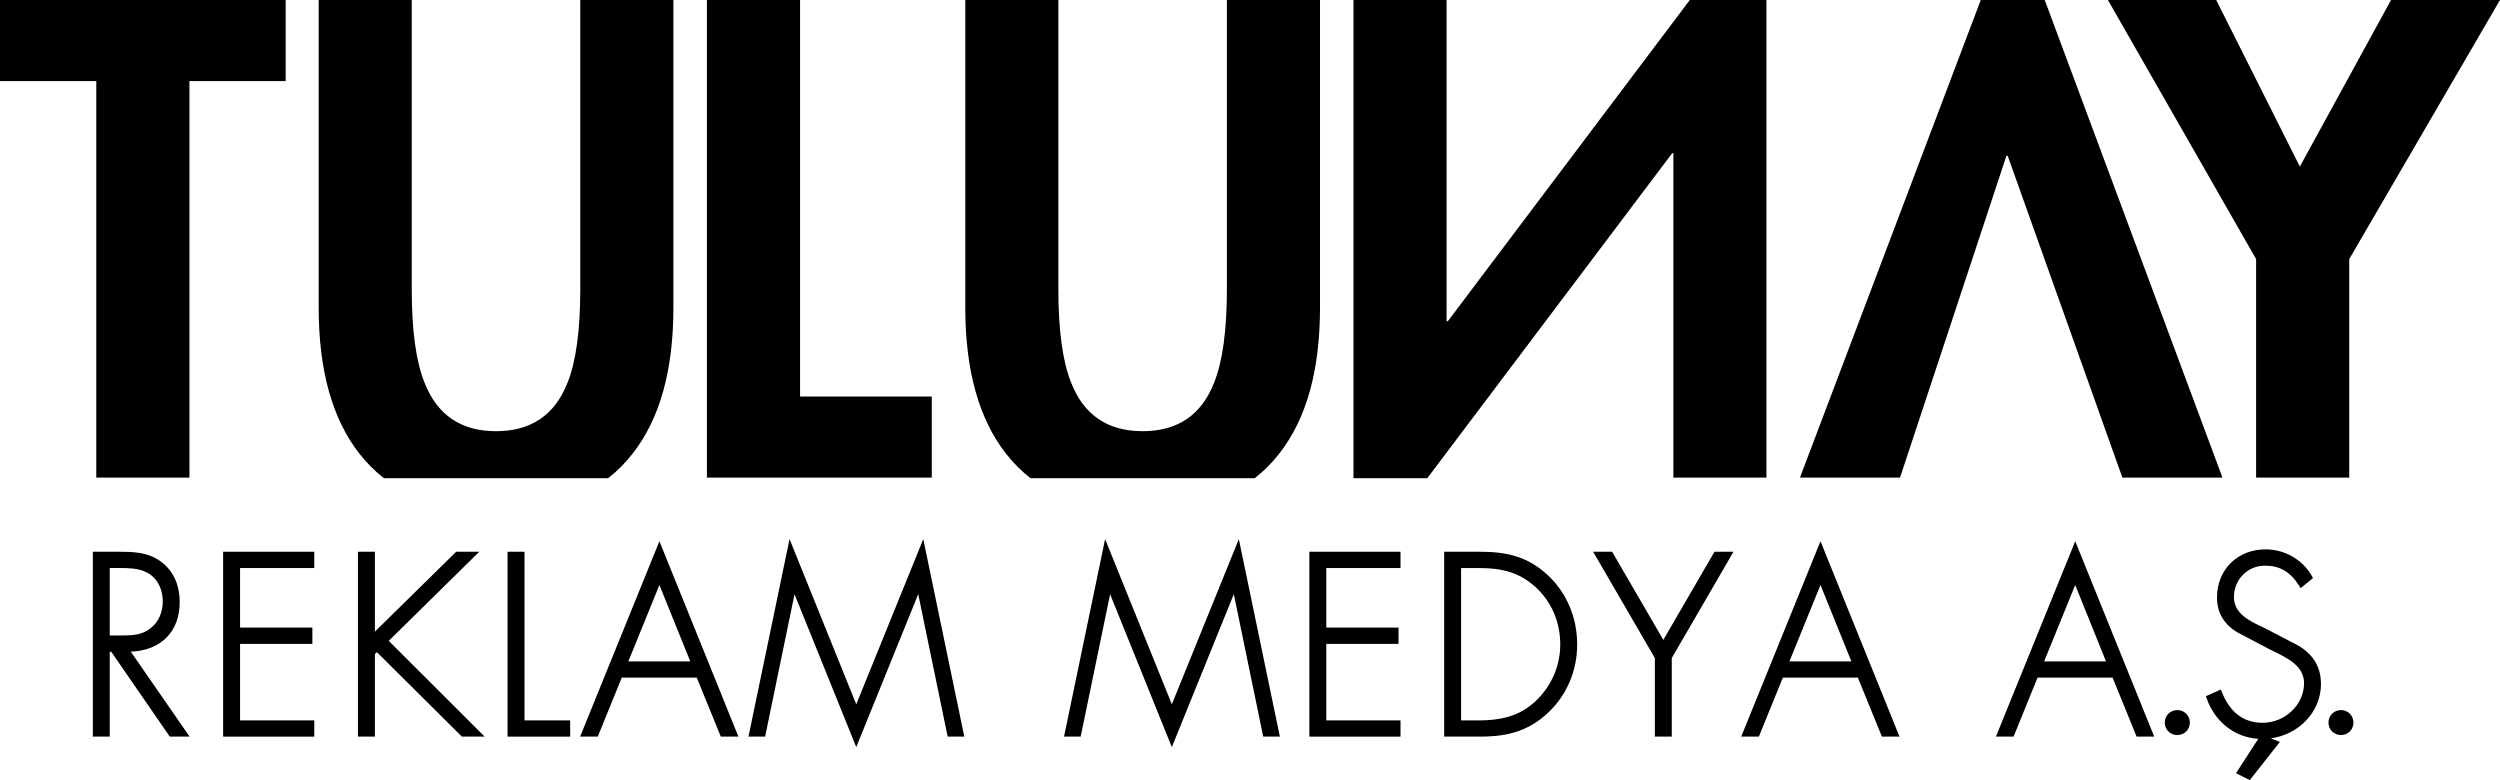
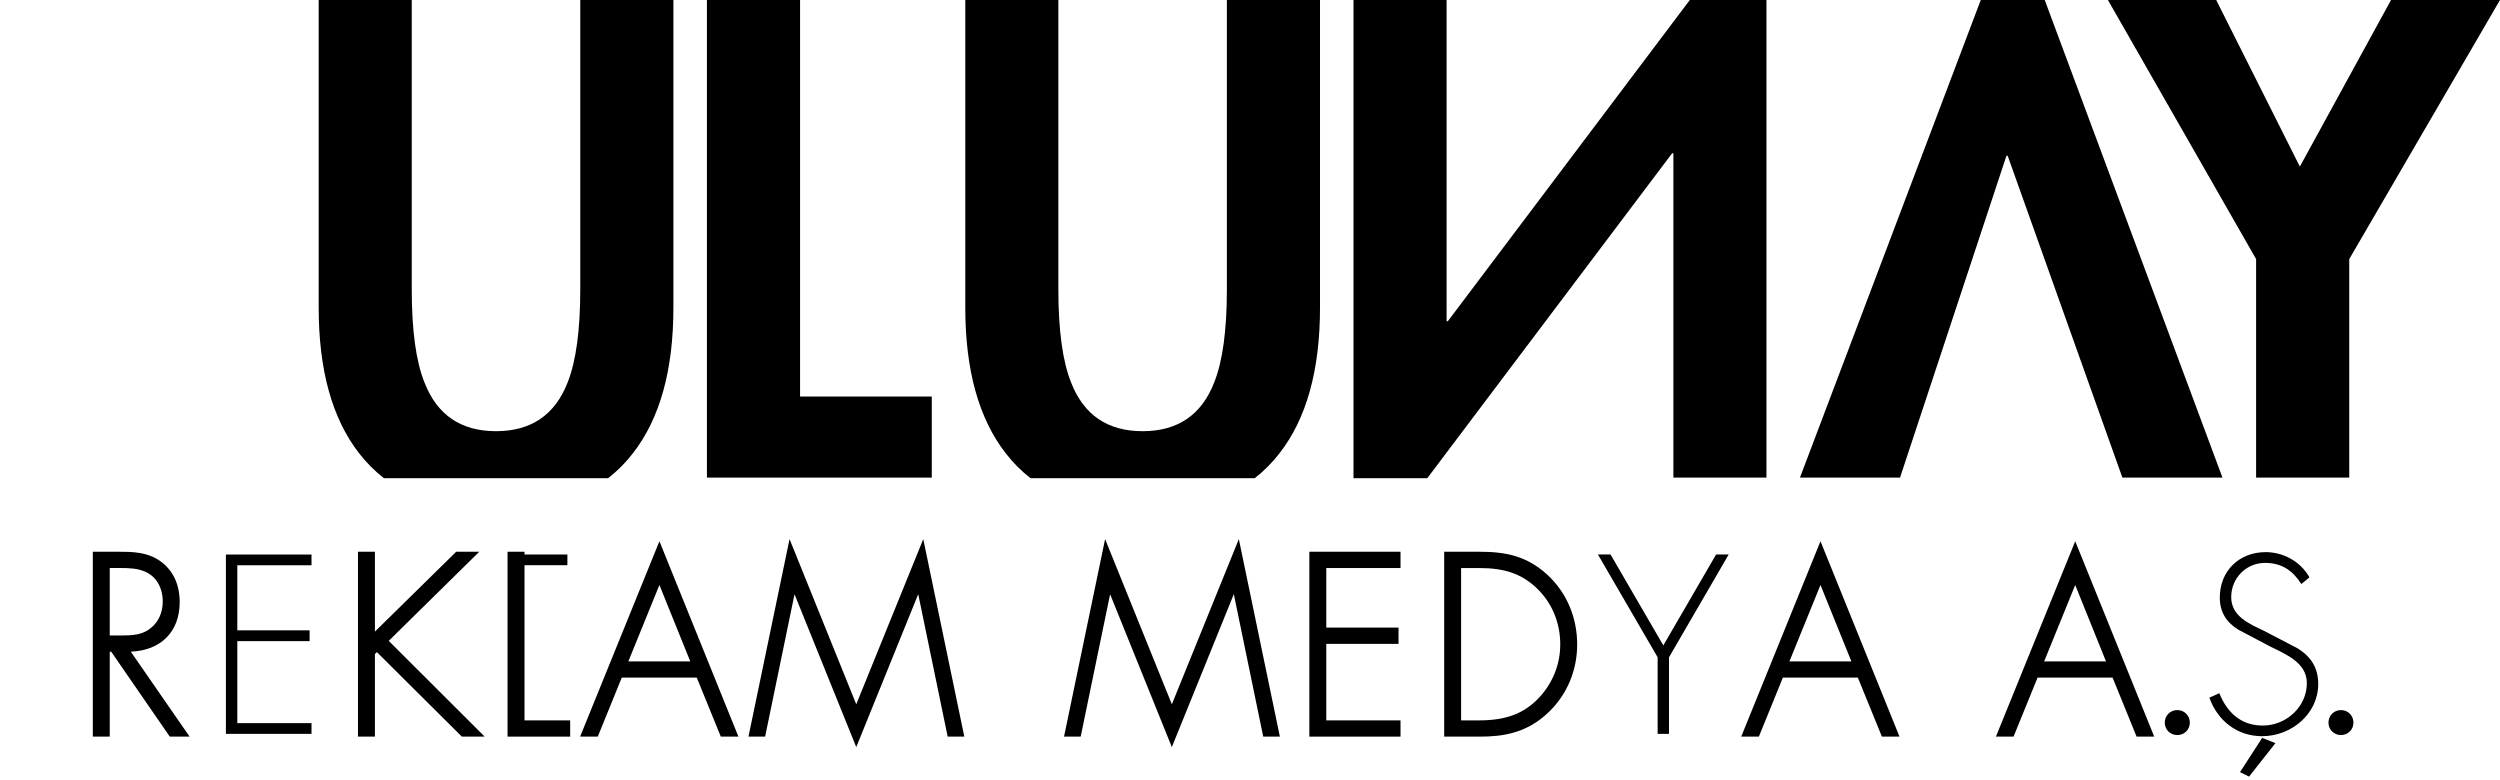
<svg xmlns="http://www.w3.org/2000/svg" version="1.1" id="katman_1" x="0px" y="0px" width="255.724" height="79.797" viewBox="0 0 255.724 79.797" enable-background="new 0 0 255.724 79.797" xml:space="preserve">
  <g>
    <g>
      <path d="M17.367,75.349l-5.99-8.683h-0.151v8.683H9.494V56.437h2.569c1.406,0,3,0,4.349,0.977    c1.287,0.919,1.968,2.363,1.968,4.177c0,3.019-1.905,4.936-4.999,5.071l6.013,8.688H17.367z M12.428,65    c1.195,0,2.177-0.059,3.032-0.787c0.757-0.605,1.187-1.578,1.187-2.673c0-1.425-0.664-2.565-1.776-3.05    c-0.757-0.358-1.691-0.388-2.585-0.388l-1.061,0.001V65H12.428z" />
      <path d="M17.516,75.065l-5.99-8.683h-0.584v8.683H9.778V56.72h2.286c1.483,0,2.945,0.027,4.183,0.923    c1.337,0.955,1.85,2.392,1.85,3.947c0,3.185-2.21,4.863-5.252,4.793l6.009,8.683H17.516z M14.984,58.23    c-0.971-0.46-2.211-0.41-3.285-0.41h-0.758v7.463h1.486c1.145,0,2.264-0.043,3.216-0.854c0.874-0.699,1.287-1.794,1.287-2.889    C16.93,60.177,16.318,58.812,14.984,58.23z" />
-       <polygon points="22.823,75.349 22.823,56.437 32.148,56.437 32.148,58.104 24.557,58.104 24.557,64.195 31.953,64.195     31.953,65.862 24.557,65.862 24.557,73.688 32.148,73.688 32.148,75.349   " />
      <path d="M23.107,75.065V56.72h8.758v1.101h-7.591v6.658h7.396v1.101h-7.396v8.392h7.591v1.095H23.107z" />
      <polygon points="47.242,75.349 38.551,66.705 38.35,66.906 38.35,75.349 36.616,75.349 36.616,56.437 38.35,56.437 38.35,64.607     46.664,56.437 49.024,56.437 39.763,65.553 49.577,75.349   " />
-       <path d="M47.359,75.065l-8.808-8.761l-0.485,0.484v8.276H36.9V56.72h1.166v8.563l8.714-8.563h1.552l-8.972,8.832l9.532,9.514    H47.359z" />
      <polygon points="51.917,75.349 51.917,56.437 53.651,56.437 53.651,73.688 58.322,73.688 58.322,75.349   " />
-       <path d="M52.201,75.065V56.72h1.166v17.251h4.671v1.095H52.201z" />
+       <path d="M52.201,75.065V56.72h1.166h4.671v1.095H52.201z" />
      <path d="M73.73,75.349l-2.457-6.036H63.6l-2.454,6.036H59.34l8.112-19.987l8.08,19.987H73.73z M70.609,67.657l-3.158-7.819    l-3.179,7.819H70.609z" />
      <path d="M73.921,75.065l-2.457-6.036h-8.055l-2.454,6.036h-1.194l7.691-18.949l7.66,18.949H73.921z M67.452,59.083l-3.602,8.857    h7.178L67.452,59.083z" />
      <polygon points="81.271,60.784 78.264,75.349 76.561,75.349 80.763,55.144 87.586,72.042 94.441,55.146 98.639,75.349     96.937,75.349 93.925,60.777 87.585,76.421   " />
      <path d="M97.168,75.065l-3.138-15.18h-0.05l-6.395,15.779l-6.372-15.779h-0.047l-3.134,15.18h-1.124l3.941-18.949l6.736,16.682    l6.768-16.682l3.937,18.949H97.168z" />
      <polygon points="113.553,60.785 110.542,75.349 108.839,75.349 113.041,55.144 119.868,72.042 126.72,55.146 130.918,75.349     129.215,75.349 126.206,60.777 119.867,76.421   " />
      <path d="M129.446,75.065l-3.135-15.18h-0.05l-6.394,15.779l-6.373-15.779h-0.046l-3.138,15.18h-1.123l3.94-18.949l6.739,16.682    l6.764-16.682l3.938,18.949H129.446z" />
      <polygon points="133.934,75.349 133.934,56.437 143.258,56.437 143.258,58.104 135.666,58.104 135.666,64.195 143.055,64.195     143.055,65.862 135.666,65.862 135.666,73.688 143.258,73.688 143.258,75.349   " />
      <path d="M134.217,75.065V56.72h8.758v1.101h-7.592v6.658h7.389v1.101h-7.389v8.392h7.592v1.095H134.217z" />
      <path d="M147.724,75.349V56.437h3.589c2.655,0,4.861,0.406,7.003,2.388c1.942,1.815,3.012,4.334,3.012,7.095    c0,2.661-1.033,5.119-2.91,6.921c-2.289,2.205-4.768,2.509-7.104,2.509H147.724z M151.288,73.688c2.662,0,4.443-0.638,5.956-2.131    c1.517-1.52,2.354-3.522,2.354-5.638c0-2.309-0.909-4.404-2.561-5.899c-1.514-1.36-3.18-1.916-5.749-1.916h-1.832v15.584H151.288z    " />
      <path d="M158.221,72.636c-2.016,1.941-4.181,2.43-6.908,2.43h-3.306V56.72h3.306c2.675,0,4.792,0.444,6.811,2.312    c1.95,1.822,2.921,4.262,2.921,6.887C161.044,68.448,160.073,70.856,158.221,72.636z M157.228,59.81    c-1.757-1.579-3.626-1.989-5.939-1.989h-2.115v16.15h2.115c2.409,0,4.407-0.486,6.155-2.212c1.558-1.561,2.438-3.63,2.438-5.84    C159.881,63.586,158.979,61.396,157.228,59.81z" />
-       <polygon points="169.275,75.349 169.275,67.31 162.959,56.437 164.904,56.437 170.141,65.454 175.376,56.437 177.318,56.437     171.005,67.31 171.005,75.349   " />
      <path d="M170.722,67.233v7.832h-1.163v-7.832l-6.107-10.514h1.29l5.399,9.299l5.398-9.299h1.287L170.722,67.233z" />
      <path d="M192.5,75.349l-2.46-6.036h-7.671l-2.454,6.036h-1.806l8.108-19.987l8.083,19.987H192.5z M189.379,67.657l-3.162-7.819    l-3.179,7.819H189.379z" />
      <path d="M192.69,75.065l-2.46-6.036h-8.052l-2.454,6.036h-1.194l7.688-18.949l7.663,18.949H192.69z M186.218,59.083l-3.601,8.857    h7.182L186.218,59.083z" />
      <path d="M218.552,75.349l-2.456-6.036h-7.674l-2.457,6.036h-1.803l8.112-19.987l8.08,19.987H218.552z M215.424,67.657    l-3.151-7.818l-3.179,7.818H215.424z" />
      <path d="M218.742,75.065l-2.456-6.036h-8.055l-2.457,6.036h-1.191l7.69-18.949l7.661,18.949H218.742z M212.273,59.083    l-3.601,8.857h7.171L212.273,59.083z" />
      <path d="M222.714,75.189c-0.719,0-1.281-0.559-1.281-1.271c0-0.721,0.562-1.285,1.281-1.285c0.721,0,1.285,0.564,1.285,1.285    C223.999,74.631,223.435,75.189,222.714,75.189z" />
      <path d="M222.714,74.906c-0.556,0-0.998-0.436-0.998-0.988c0-0.563,0.442-1.002,0.998-1.002c0.56,0,1.002,0.438,1.002,1.002    C223.716,74.471,223.273,74.906,222.714,74.906z" />
-       <path d="M228.72,79.093l2.275-3.518c-2.4-0.154-4.396-1.7-5.269-4.111l-0.089-0.247l1.531-0.689l0.11,0.274    c0.829,2.078,2.23,3.132,4.165,3.132c2.297,0,4.238-1.856,4.238-4.053c0-1.752-1.682-2.567-3.166-3.286l-0.374-0.183l-3.315-1.748    c-1.365-0.835-2.049-2.022-2.049-3.541c0-2.856,2.093-4.93,4.977-4.93c1.948,0,3.804,1.07,4.727,2.727l0.115,0.207l-1.263,1.033    l-0.171-0.27c-0.891-1.403-1.962-2.029-3.477-2.029c-1.78,0-3.175,1.412-3.175,3.215c0,1.691,1.577,2.434,2.968,3.088l0.183,0.087    l3.508,1.827c1.536,0.971,2.242,2.206,2.242,3.898c0,2.812-2.228,5.146-5.124,5.55l0.924,0.363l-3.077,3.907L228.72,79.093z" />
      <path d="M231.395,75.305c-2.56,0-4.547-1.573-5.401-3.938l1.022-0.46c0.774,1.94,2.183,3.31,4.429,3.31    c2.43,0,4.521-1.929,4.521-4.336c0-2.09-2.117-2.942-3.697-3.723l-3.31-1.745c-1.24-0.759-1.897-1.829-1.897-3.29    c0-2.718,1.97-4.646,4.693-4.646c1.851,0,3.599,1.002,4.479,2.581l-0.831,0.681c-0.846-1.333-1.967-2.16-3.716-2.16    c-1.95,0-3.458,1.579-3.458,3.498c0,1.95,1.826,2.728,3.312,3.431l3.498,1.822c1.387,0.878,2.09,1.997,2.09,3.647    C237.129,73.021,234.383,75.305,231.395,75.305z M230.055,79.44l-0.925-0.46l2.265-3.501l1.358,0.534L230.055,79.44z" />
      <path d="M239.458,75.189c-0.719,0-1.281-0.559-1.281-1.271c0-0.721,0.562-1.285,1.281-1.285c0.715,0,1.275,0.564,1.275,1.285    C240.733,74.631,240.173,75.189,239.458,75.189z" />
      <path d="M239.458,74.906c-0.562,0-0.998-0.436-0.998-0.988c0-0.563,0.437-1.002,0.998-1.002c0.558,0,0.992,0.438,0.992,1.002    C240.45,74.471,240.016,74.906,239.458,74.906z" />
    </g>
    <polygon points="230.776,48.854 240.304,48.854 240.304,26.501 255.724,0 244.578,0 235.251,17.041 226.695,0 215.617,0    230.776,26.501  " />
    <polygon points="205.236,15.94 205.367,15.94 217.098,48.854 227.335,48.854 209.154,0 202.612,0 184.117,48.854 194.354,48.854     " />
    <polygon points="145.995,48.916 171.04,15.68 171.17,15.68 171.17,48.854 180.689,48.854 180.689,0 172.85,0 148.103,32.852    147.972,32.852 147.972,0 138.449,0 138.449,48.916  " />
    <path d="M105.413,48.916h22.93c0.933-0.729,1.779-1.57,2.529-2.541c2.769-3.542,4.151-8.509,4.151-14.901V0h-9.526v29.594   c0,4.192-0.435,7.367-1.297,9.526c-1.293,3.328-3.734,4.986-7.323,4.986c-3.586,0-6.021-1.658-7.318-4.986   c-0.864-2.159-1.3-5.334-1.3-9.526V0h-9.52v31.474c0,6.393,1.384,11.359,4.143,14.901   C103.634,47.346,104.479,48.187,105.413,48.916z" />
    <polygon points="95.311,40.562 81.839,40.562 81.839,0 72.31,0 72.31,48.854 95.311,48.854  " />
    <path d="M39.273,48.916h22.929c0.934-0.729,1.779-1.57,2.529-2.541c2.768-3.542,4.151-8.509,4.151-14.901V0h-9.526v29.594   c0,4.192-0.436,7.367-1.293,9.526c-1.297,3.328-3.738,4.986-7.328,4.986c-3.585,0-6.021-1.658-7.317-4.986   c-0.868-2.159-1.3-5.334-1.3-9.526V0h-9.52v31.474c0,6.393,1.384,11.359,4.143,14.901C37.494,47.346,38.339,48.187,39.273,48.916z" />
-     <polygon points="9.849,48.854 19.378,48.854 19.378,8.294 29.221,8.294 29.221,0 0,0 0,8.294 9.849,8.294  " />
  </g>
</svg>